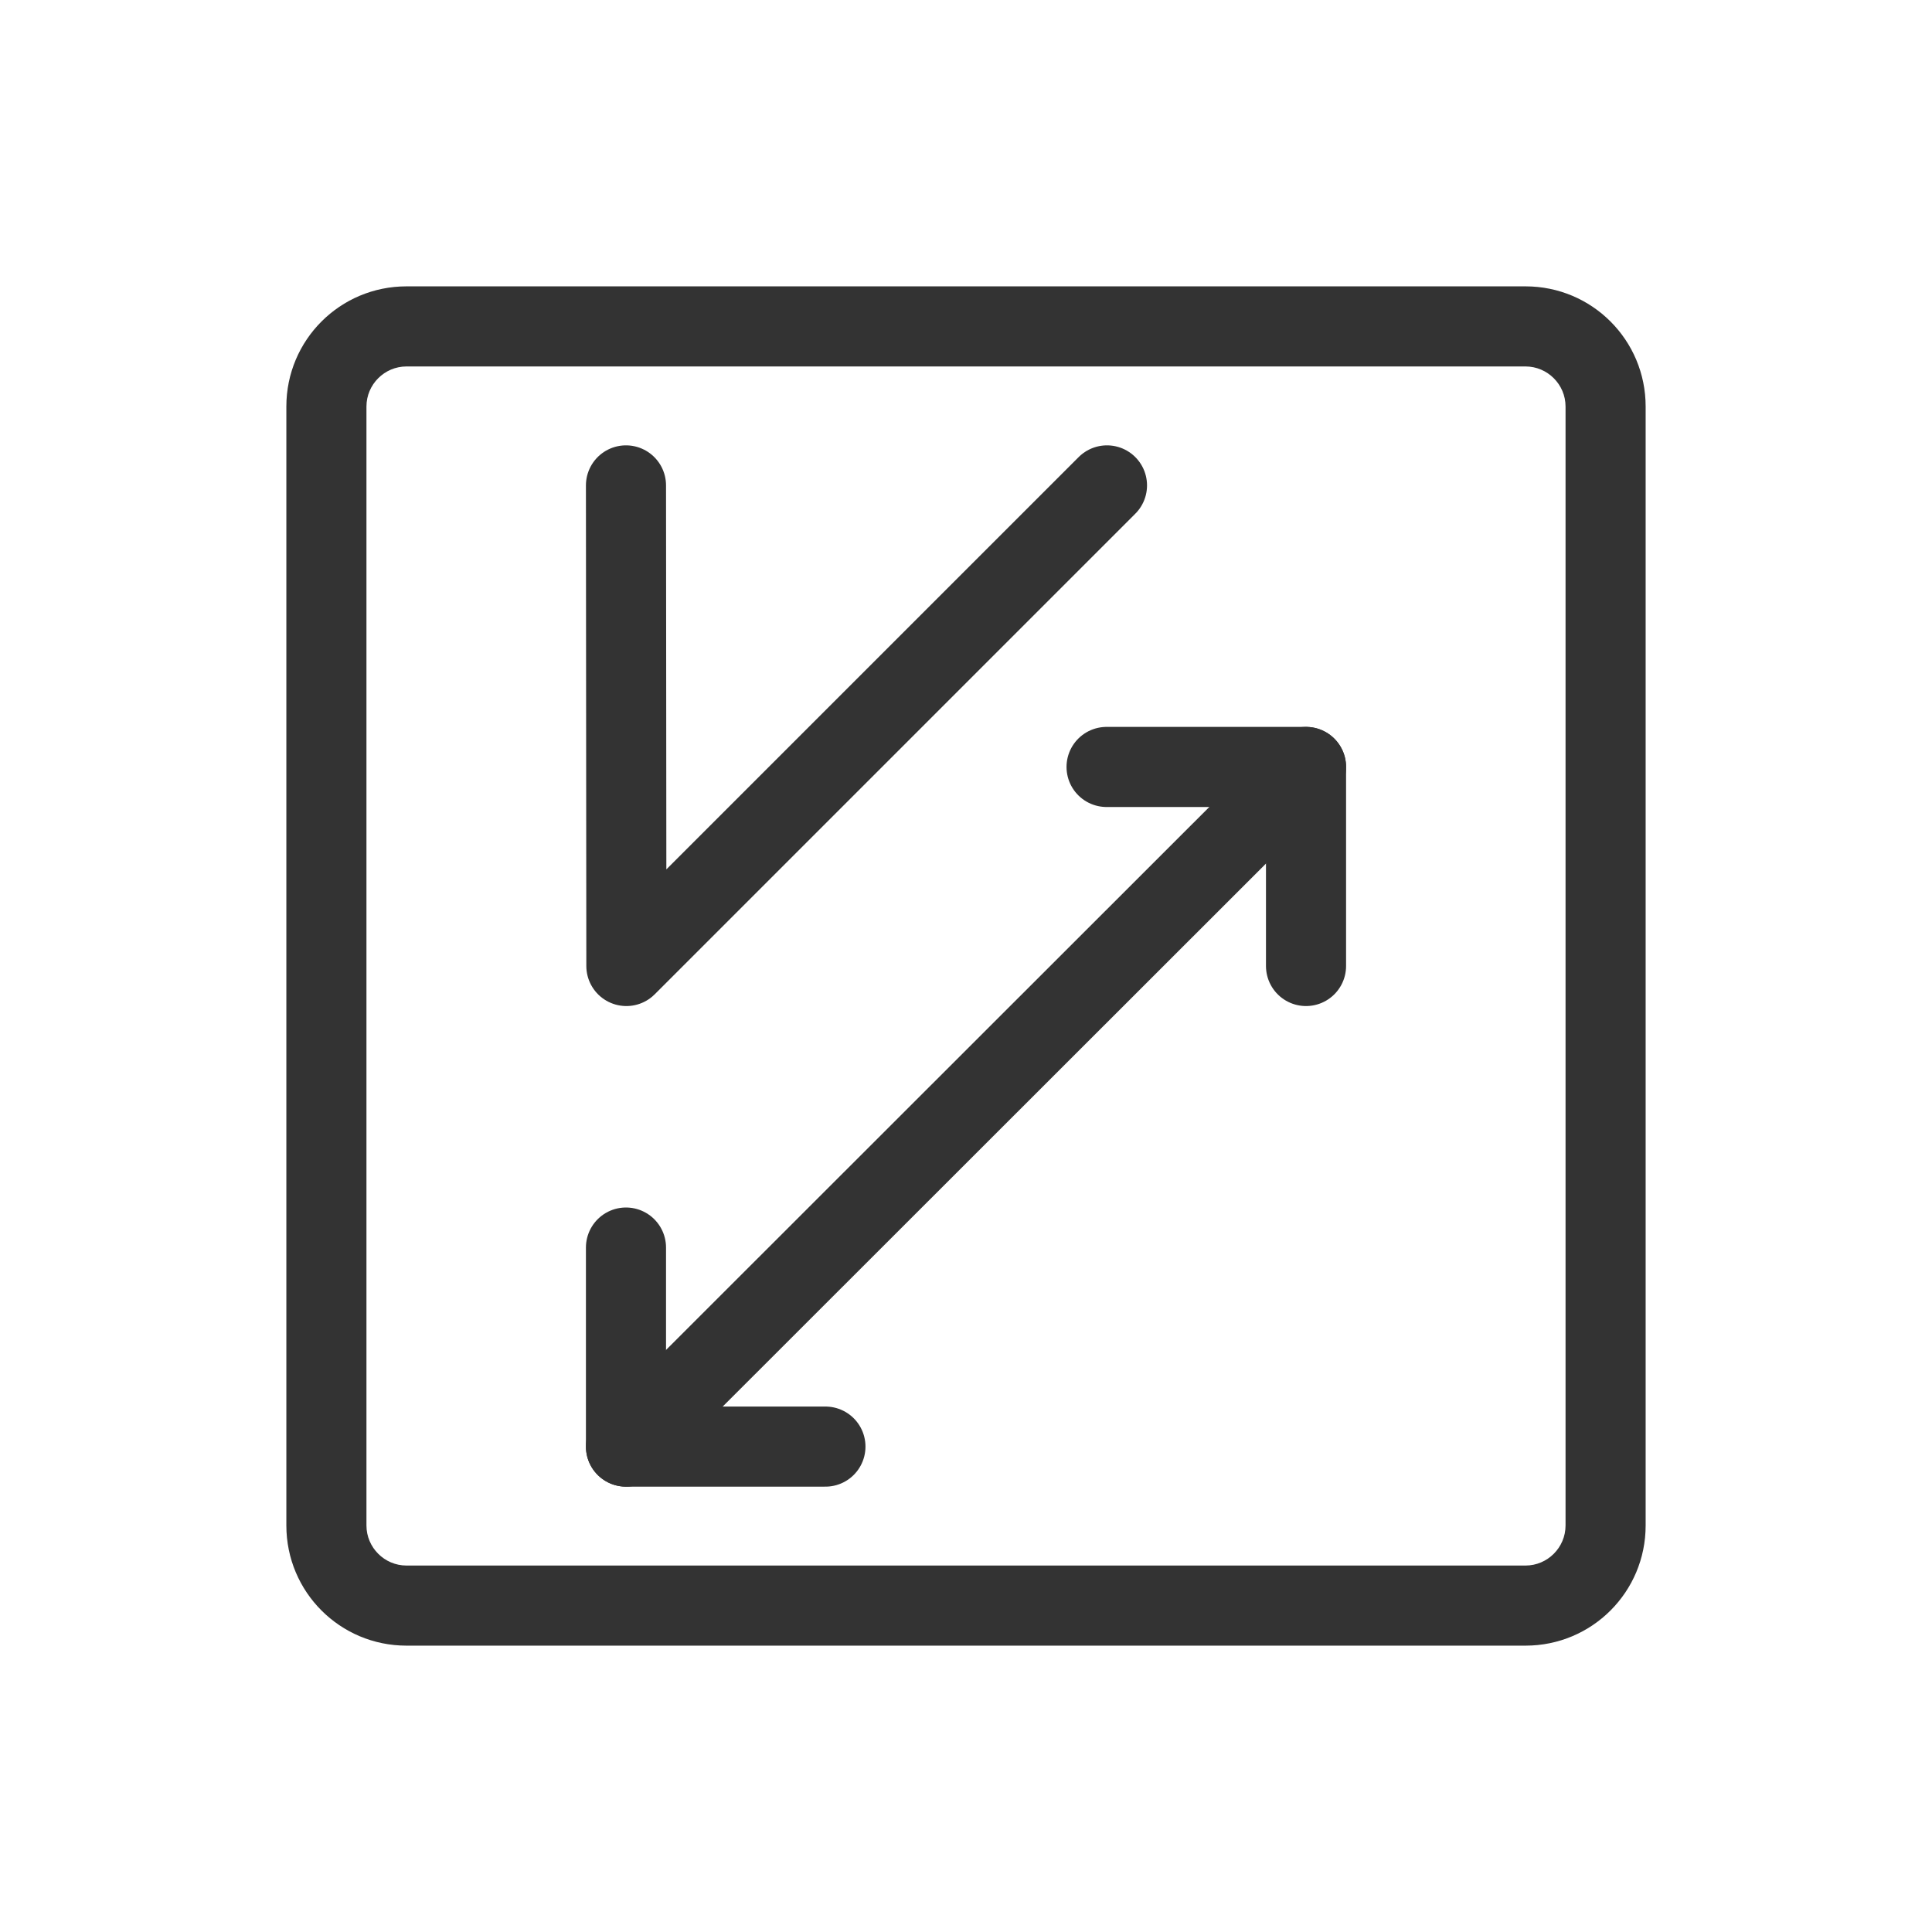
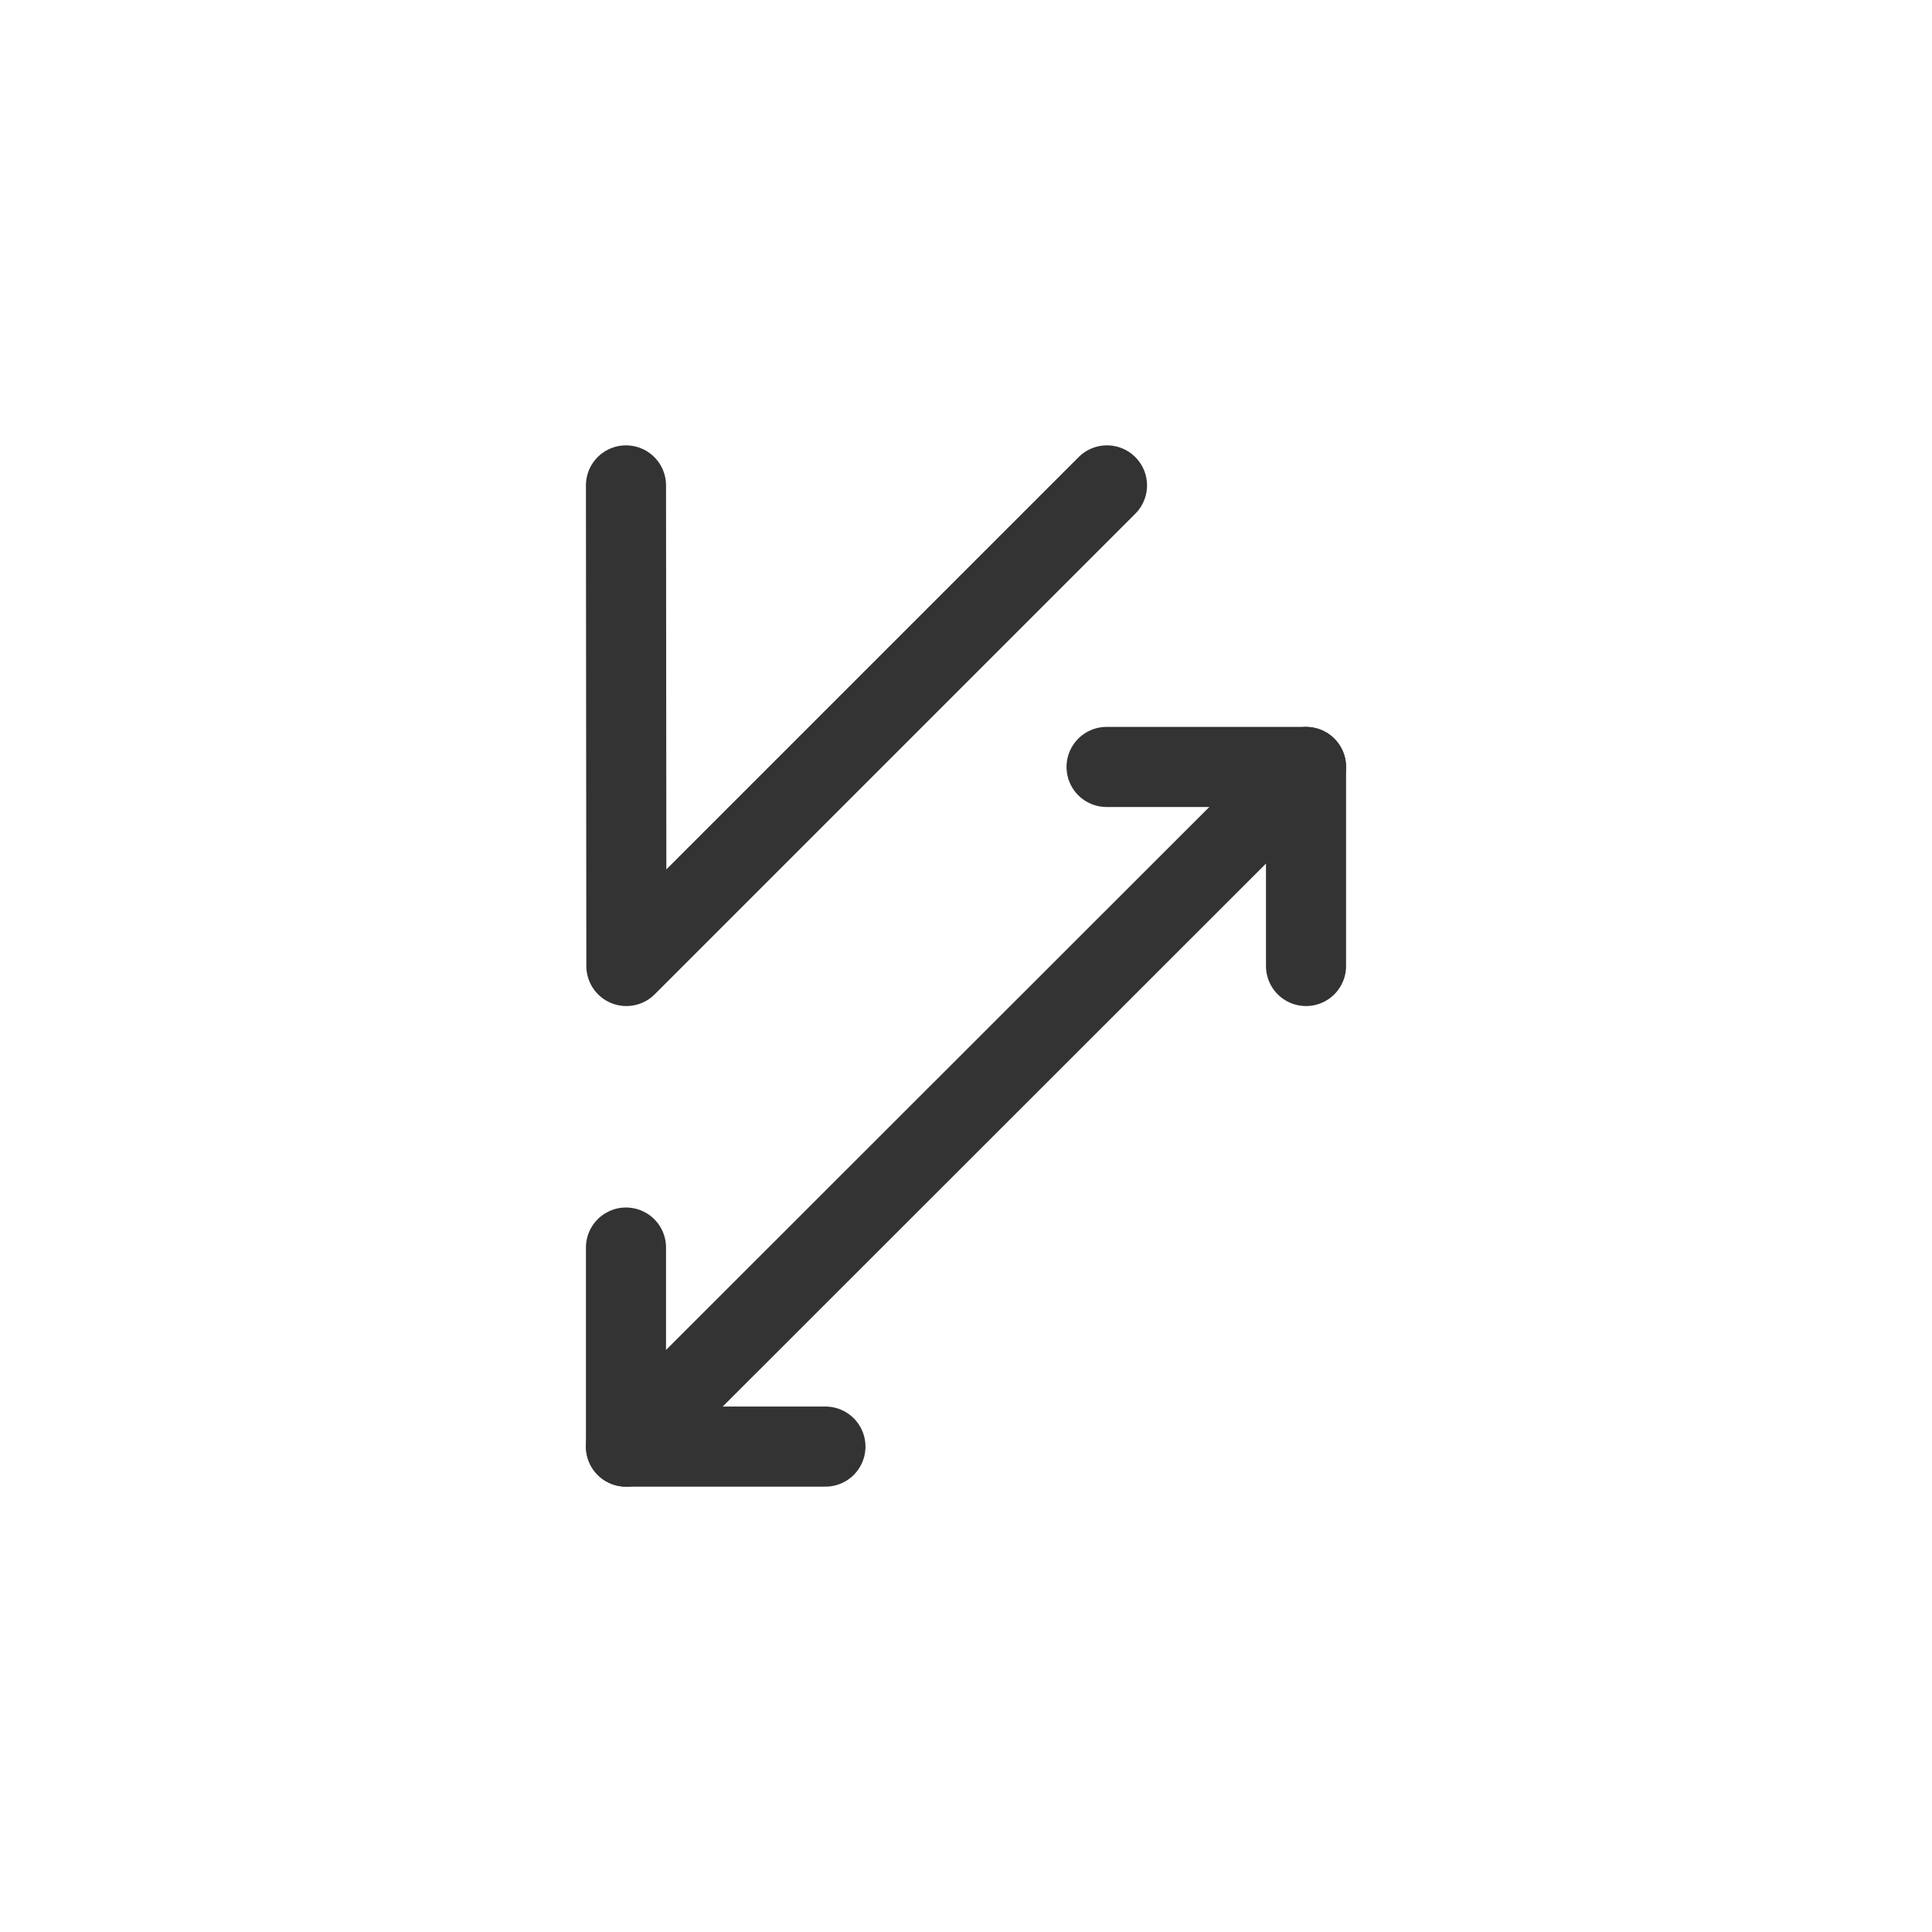
<svg xmlns="http://www.w3.org/2000/svg" id="Layer_1" viewBox="0 0 48.24 48.24">
  <defs>
    <style>.cls-1{opacity:0;stroke:#fff;stroke-miterlimit:10;stroke-width:.24px;}.cls-1,.cls-2{fill:none;}.cls-3{fill:#333;}.cls-2{stroke:#333;stroke-linecap:round;stroke-linejoin:round;stroke-width:2px;}</style>
  </defs>
  <g>
    <polyline class="cls-2" points="27.63 19.15 32.61 19.15 32.61 24.12" />
    <polyline class="cls-2" points="20.61 36.12 15.63 36.12 15.63 31.15" />
    <line class="cls-2" x1="32.61" y1="19.15" x2="15.63" y2="36.12" />
    <polyline class="cls-2" points="27.64 12.12 15.64 24.12 15.63 12.12" />
  </g>
  <g>
    <rect class="cls-1" x=".12" y=".12" width="48" height="48" transform="translate(48.24 0) rotate(90)" />
    <rect class="cls-1" x=".12" y=".12" width="48" height="48" transform="translate(48.24 0) rotate(90)" />
  </g>
  <g>
    <rect class="cls-1" x=".12" y=".12" width="48" height="48" transform="translate(48.24 0) rotate(90)" />
-     <rect class="cls-1" x=".12" y=".12" width="48" height="48" transform="translate(48.24 0) rotate(90)" />
  </g>
-   <path class="cls-3" d="M38.09,9.15c.55,0,1,.45,1,1v27.94c0,.55-.45,1-1,1H10.15c-.55,0-1-.45-1-1V10.15c0-.55,.45-1,1-1h27.94m0-2H10.15c-1.66,0-3,1.34-3,3v27.94c0,1.66,1.34,3,3,3h27.94c1.66,0,3-1.34,3-3V10.15c0-1.66-1.34-3-3-3h0Z" />
</svg>